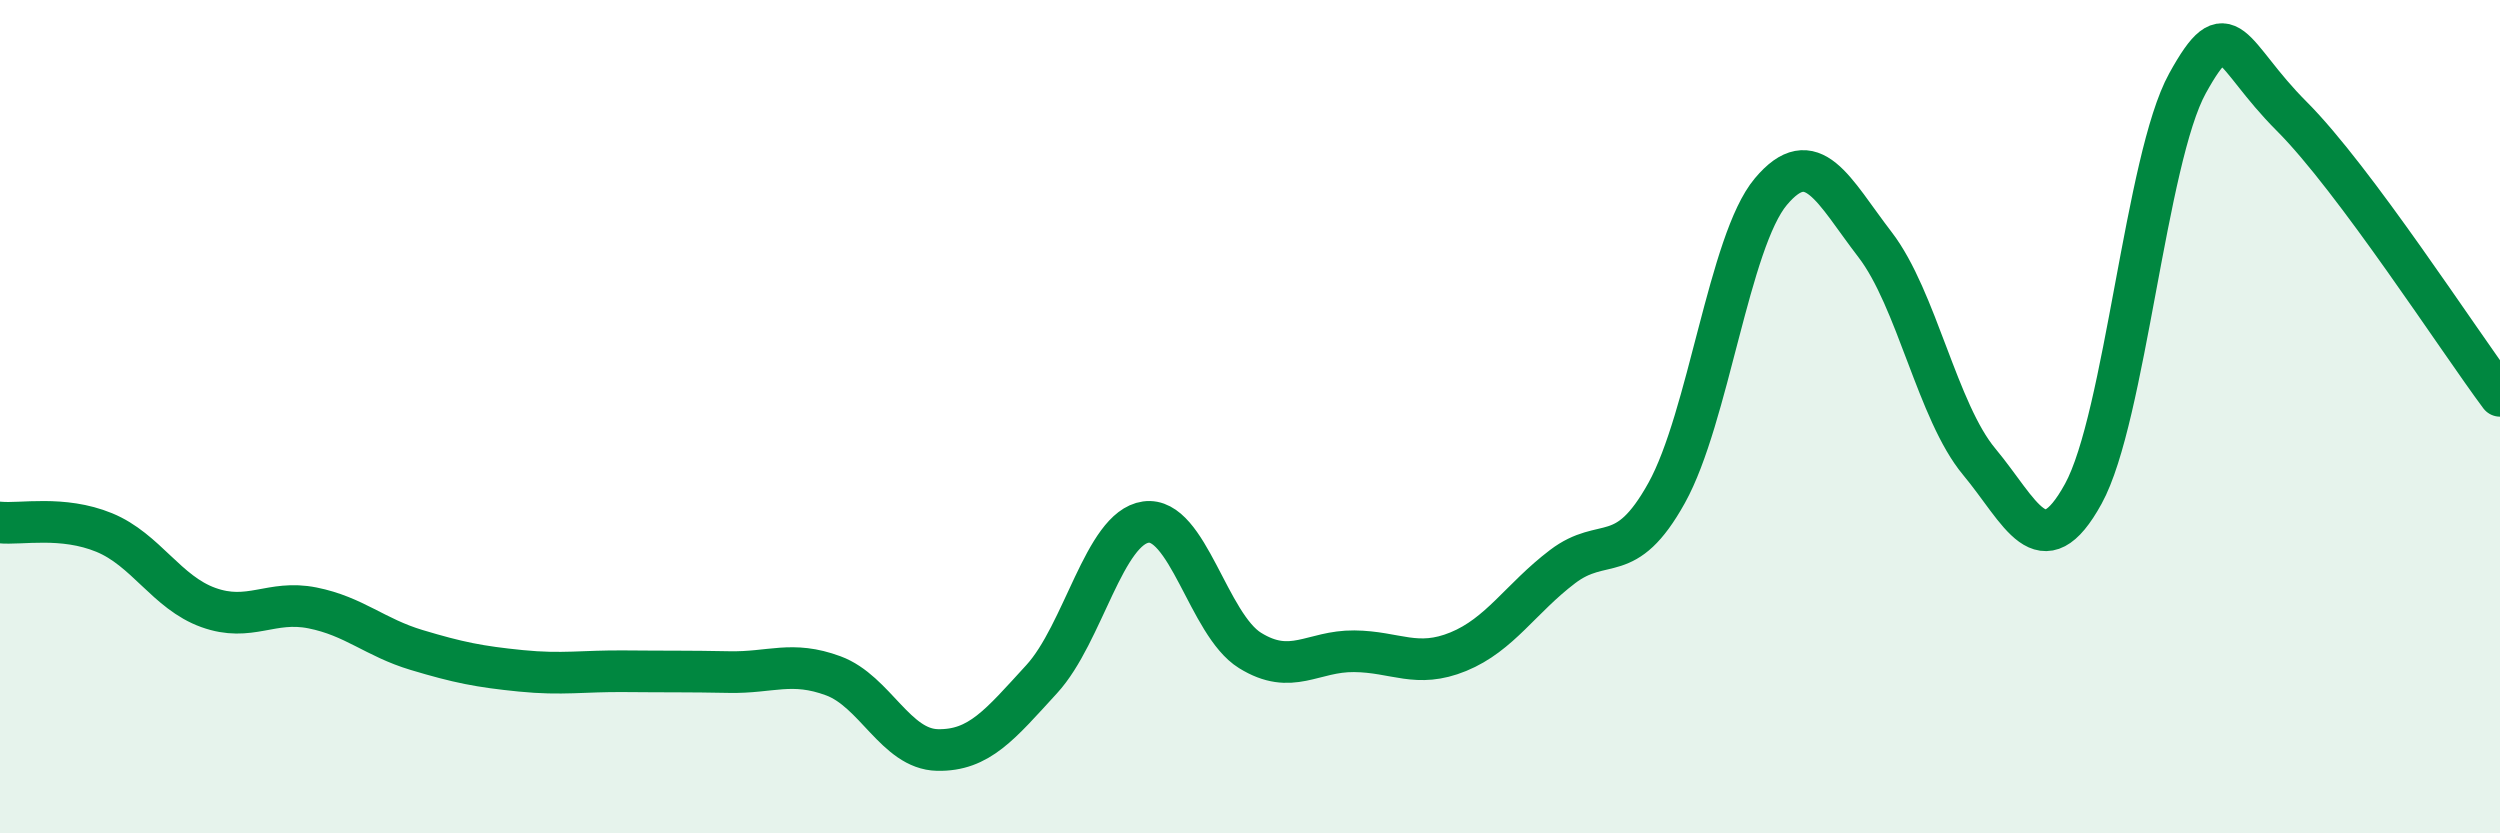
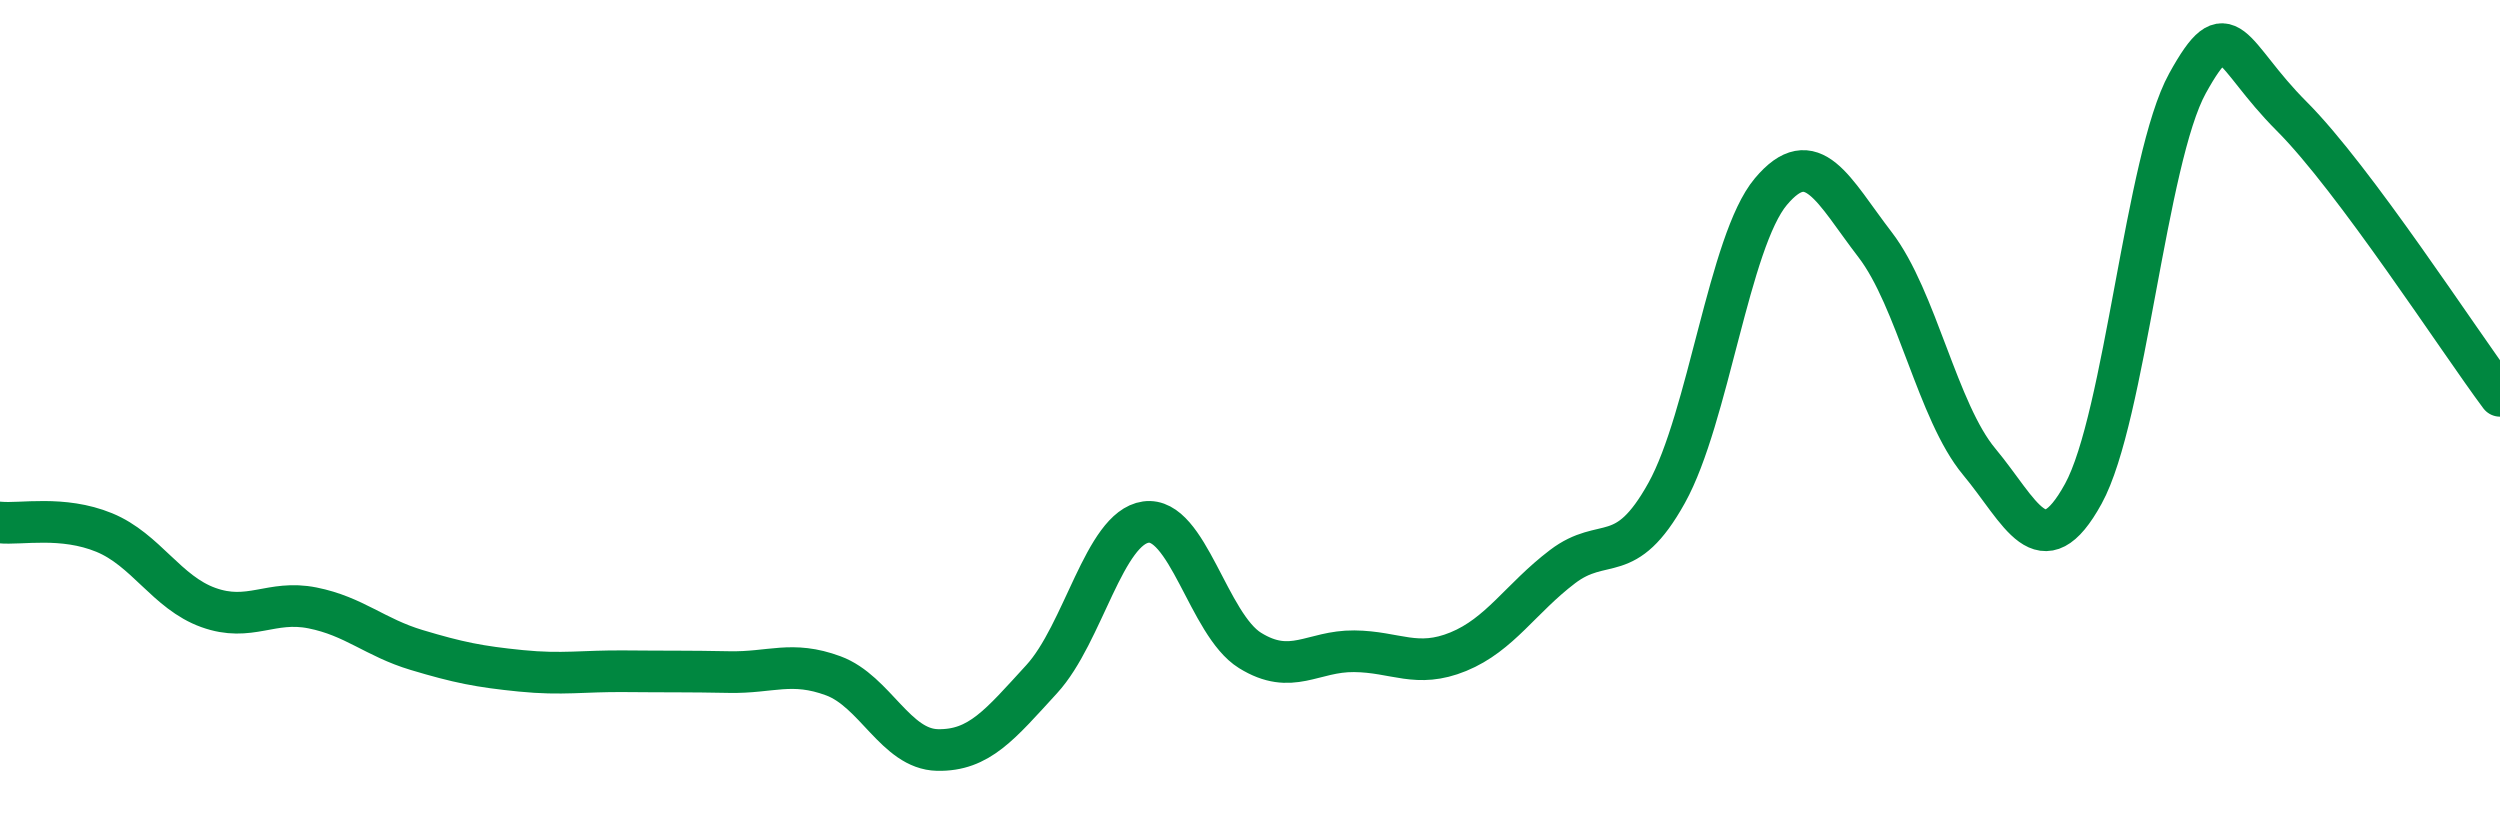
<svg xmlns="http://www.w3.org/2000/svg" width="60" height="20" viewBox="0 0 60 20">
-   <path d="M 0,12.54 C 0.5,12.59 1.5,12.37 2.5,12.78 C 3.5,13.19 4,14.22 5,14.58 C 6,14.94 6.5,14.39 7.5,14.59 C 8.5,14.79 9,15.3 10,15.6 C 11,15.9 11.5,16 12.5,16.1 C 13.5,16.2 14,16.1 15,16.11 C 16,16.12 16.5,16.11 17.5,16.13 C 18.5,16.15 19,15.85 20,16.22 C 21,16.59 21.5,17.98 22.5,18 C 23.5,18.02 24,17.39 25,16.3 C 26,15.21 26.5,12.67 27.5,12.53 C 28.5,12.39 29,14.99 30,15.61 C 31,16.23 31.5,15.62 32.5,15.63 C 33.5,15.64 34,16.05 35,15.64 C 36,15.23 36.5,14.36 37.5,13.6 C 38.5,12.84 39,13.63 40,11.83 C 41,10.03 41.5,5.79 42.5,4.6 C 43.5,3.41 44,4.57 45,5.87 C 46,7.17 46.5,9.88 47.5,11.08 C 48.5,12.28 49,13.67 50,11.85 C 51,10.03 51.5,3.81 52.5,2 C 53.5,0.19 53.5,1.29 55,2.79 C 56.5,4.29 59,8.16 60,9.5L60 20L0 20Z" fill="#008740" opacity="0.1" stroke-linecap="round" stroke-linejoin="round" />
  <path d="M 0,12.54 C 0.5,12.59 1.5,12.37 2.5,12.78 C 3.5,13.19 4,14.22 5,14.58 C 6,14.94 6.5,14.39 7.5,14.59 C 8.5,14.79 9,15.3 10,15.6 C 11,15.9 11.5,16 12.5,16.1 C 13.5,16.2 14,16.1 15,16.11 C 16,16.12 16.5,16.11 17.5,16.13 C 18.5,16.15 19,15.85 20,16.22 C 21,16.59 21.5,17.98 22.5,18 C 23.5,18.02 24,17.39 25,16.3 C 26,15.21 26.5,12.67 27.5,12.53 C 28.5,12.39 29,14.99 30,15.61 C 31,16.23 31.5,15.62 32.5,15.63 C 33.5,15.64 34,16.05 35,15.64 C 36,15.23 36.5,14.36 37.5,13.6 C 38.5,12.84 39,13.63 40,11.83 C 41,10.03 41.5,5.79 42.5,4.6 C 43.5,3.41 44,4.57 45,5.87 C 46,7.17 46.5,9.88 47.5,11.08 C 48.5,12.28 49,13.67 50,11.85 C 51,10.03 51.5,3.81 52.5,2 C 53.5,0.19 53.5,1.29 55,2.79 C 56.5,4.29 59,8.16 60,9.5" stroke="#008740" stroke-width="1" fill="none" stroke-linecap="round" stroke-linejoin="round" />
</svg>